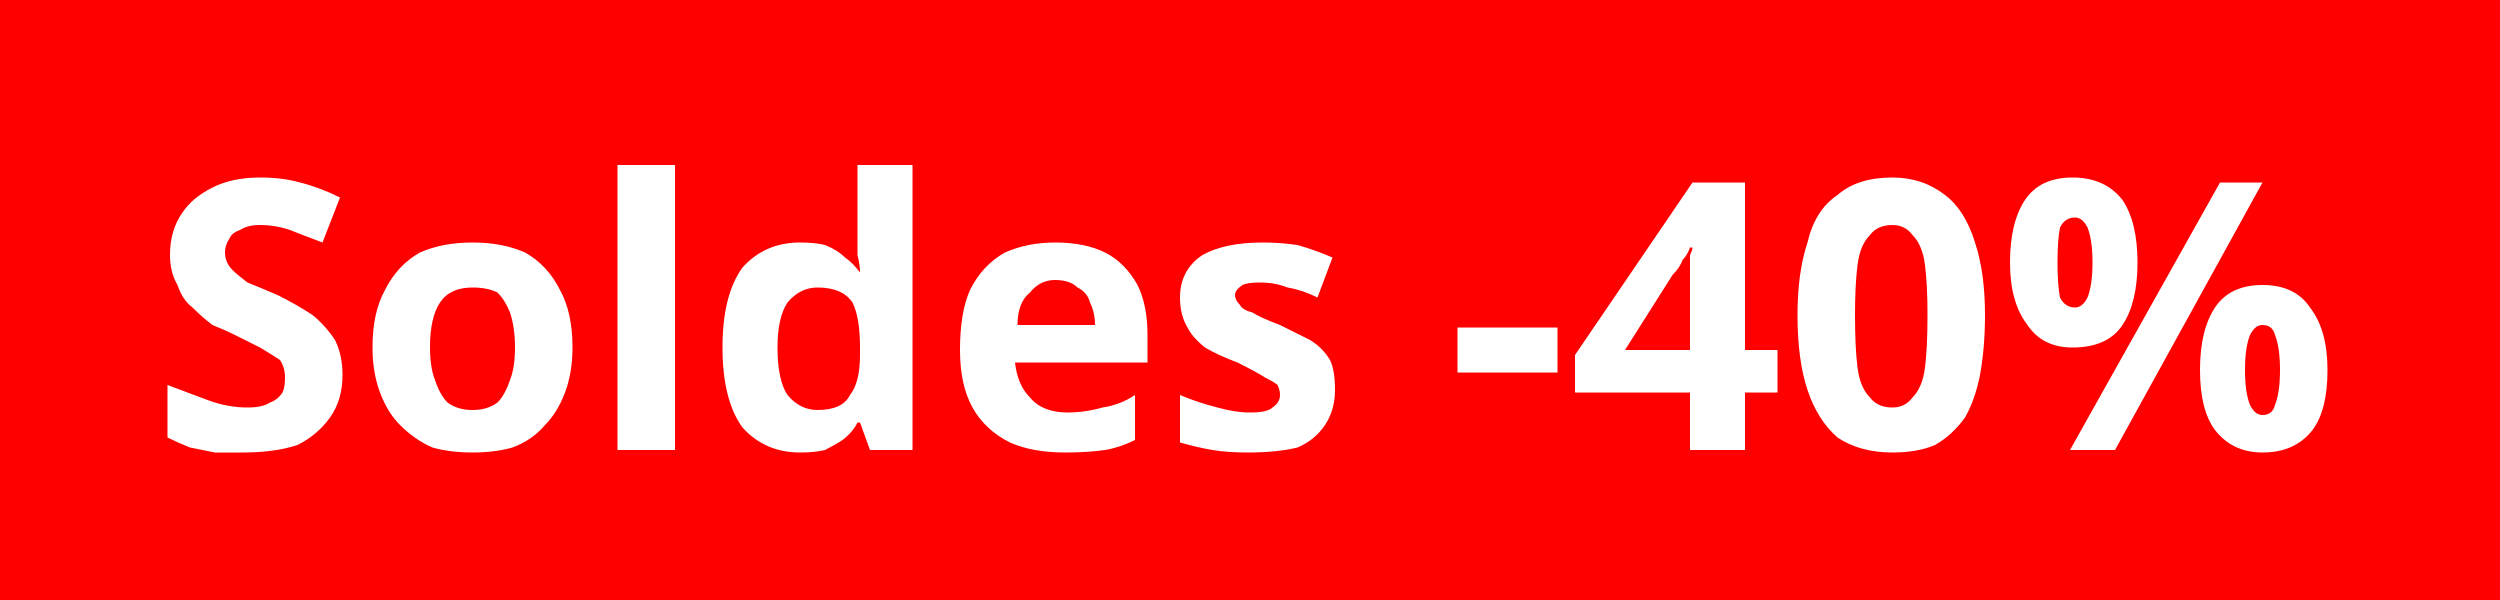
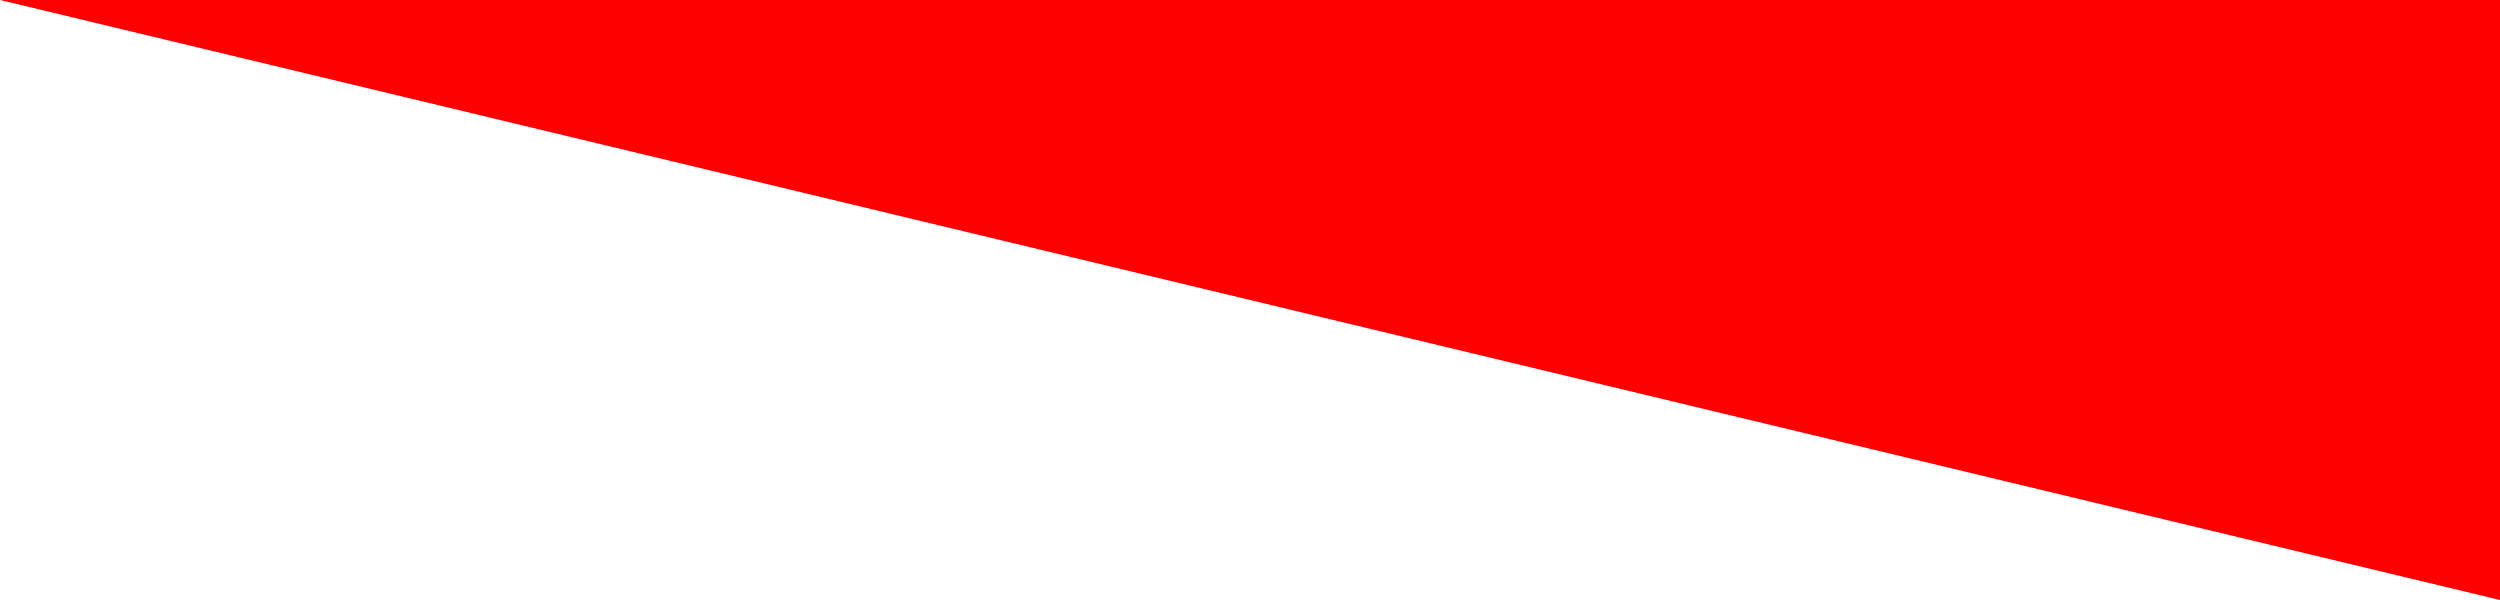
<svg xmlns="http://www.w3.org/2000/svg" version="1.2" viewBox="0 0 100 24" width="100" height="24">
  <style>.a{fill:#f00}.b{fill:#fff}</style>
-   <path class="a" d="m0 0h100v24h-100z" />
-   <path fill-rule="evenodd" class="b" d="m13.7 15q0 1-0.5 1.7-0.5 0.7-1.3 1.1-0.9 0.3-2.2 0.3-0.5 0-1.1 0-0.5-0.1-1-0.2-0.5-0.2-0.9-0.4v-2.1q0.8 0.3 1.6 0.6 0.8 0.3 1.6 0.3 0.6 0 0.9-0.2 0.3-0.1 0.5-0.4 0.1-0.2 0.1-0.6 0-0.4-0.2-0.7-0.3-0.2-0.8-0.5-0.4-0.2-1-0.5-0.4-0.2-0.9-0.4-0.4-0.3-0.8-0.7-0.4-0.3-0.6-0.9-0.3-0.5-0.3-1.2 0-1 0.5-1.7 0.4-0.6 1.2-1 0.8-0.4 1.9-0.4 0.9 0 1.6 0.2 0.8 0.2 1.6 0.6l-0.7 1.8q-0.8-0.3-1.3-0.5-0.6-0.2-1.2-0.2-0.5 0-0.8 0.2-0.3 0.1-0.4 0.3-0.2 0.3-0.2 0.6 0 0.4 0.3 0.7 0.2 0.2 0.6 0.5 0.5 0.2 1.2 0.5 0.8 0.4 1.4 0.8 0.5 0.4 0.9 1 0.3 0.6 0.3 1.4zm9.2-1.1q0 1-0.3 1.8-0.3 0.8-0.8 1.3-0.5 0.6-1.3 0.9-0.7 0.2-1.6 0.2-0.9 0-1.6-0.2-0.7-0.3-1.3-0.9-0.5-0.5-0.8-1.3-0.3-0.8-0.3-1.8 0-1.4 0.5-2.3 0.5-1 1.4-1.5 0.9-0.4 2.1-0.4 1.2 0 2.1 0.4 0.9 0.5 1.4 1.5 0.5 0.9 0.5 2.3zm-5.7 0q0 0.8 0.2 1.3 0.2 0.6 0.5 0.9 0.4 0.3 1 0.3 0.6 0 1-0.3 0.3-0.3 0.5-0.9 0.2-0.5 0.2-1.3 0-0.8-0.2-1.4-0.2-0.5-0.5-0.8-0.4-0.2-1-0.2-0.9 0-1.3 0.6-0.4 0.6-0.4 1.8zm9.8-7.3v11.4h-2.3v-11.4zm5 11.5q-1.4 0-2.3-1-0.8-1.1-0.8-3.2 0-2.1 0.8-3.2 0.9-1 2.3-1 0.6 0 1 0.1 0.5 0.2 0.8 0.5 0.3 0.2 0.6 0.6 0-0.3-0.1-0.7 0-0.5 0-1v-2.6h2.2v11.4h-1.7l-0.4-1.1h-0.1q-0.2 0.4-0.6 0.7-0.3 0.2-0.7 0.4-0.4 0.1-1 0.1zm0.7-1.7q1 0 1.3-0.6 0.4-0.5 0.4-1.6v-0.3q0-1.2-0.3-1.8-0.4-0.6-1.4-0.6-0.7 0-1.2 0.6-0.4 0.6-0.4 1.8 0 1.3 0.4 1.9 0.5 0.6 1.2 0.6zm9.5-6.7q1.2 0 2 0.4 0.8 0.4 1.3 1.3 0.4 0.8 0.4 2v1.1h-5.3q0.1 0.9 0.6 1.4 0.5 0.6 1.5 0.6 0.7 0 1.4-0.2 0.7-0.1 1.3-0.5v1.8q-0.6 0.3-1.2 0.4-0.7 0.1-1.6 0.1-1.3 0-2.2-0.4-1-0.5-1.5-1.4-0.5-0.9-0.5-2.3 0-1.5 0.4-2.4 0.5-1 1.4-1.5 0.9-0.4 2-0.4zm0 1.5q-0.6 0-1 0.5-0.5 0.4-0.5 1.3h3.1q0-0.5-0.2-0.9-0.1-0.4-0.5-0.6-0.3-0.3-0.9-0.3zm11.2 4.4q0 0.8-0.4 1.4-0.4 0.6-1.1 0.9-0.8 0.2-2 0.2-0.8 0-1.4-0.1-0.6-0.1-1.3-0.3v-1.9q0.7 0.3 1.5 0.5 0.7 0.2 1.3 0.2 0.7 0 0.9-0.2 0.3-0.2 0.3-0.5 0-0.2-0.1-0.4-0.1-0.1-0.5-0.3-0.3-0.2-1.1-0.6-0.8-0.3-1.3-0.6-0.5-0.4-0.7-0.8-0.3-0.5-0.3-1.2 0-1.1 0.9-1.7 0.9-0.5 2.4-0.5 0.7 0 1.4 0.1 0.7 0.2 1.4 0.5l-0.6 1.6q-0.6-0.3-1.2-0.4-0.5-0.2-1.1-0.2-0.5 0-0.7 0.1-0.3 0.2-0.3 0.4 0 0.2 0.2 0.4 0.1 0.2 0.5 0.3 0.3 0.2 1.1 0.5 0.6 0.3 1.2 0.6 0.5 0.3 0.8 0.8 0.2 0.4 0.2 1.2zm8.9-0.7h-4v-1.8h4zm8.8-0.9v1.7h-1.3v2.3h-2.2v-2.3h-4.6v-1.5l4.7-6.9h2.1v6.7zm-6.1 0h2.6v-1.8q0-0.3 0-0.6 0-0.4 0-0.7 0-0.4 0-0.7 0.1-0.2 0.1-0.3h-0.1q-0.1 0.3-0.3 0.5-0.1 0.3-0.4 0.6zm14.4-1.4q0 1.3-0.2 2.4-0.2 1-0.6 1.7-0.5 0.7-1.2 1.1-0.7 0.3-1.7 0.3-1.3 0-2.2-0.6-0.8-0.7-1.2-1.9-0.4-1.2-0.4-3 0-1.7 0.4-2.9 0.3-1.3 1.2-1.9 0.8-0.7 2.2-0.7 1.2 0 2.1 0.7 0.8 0.6 1.2 1.9 0.4 1.2 0.4 2.9zm-5.2 0q0 1.3 0.1 2.1 0.1 0.8 0.5 1.2 0.3 0.4 0.9 0.4 0.5 0 0.8-0.4 0.4-0.4 0.5-1.2 0.1-0.8 0.1-2.1 0-1.2-0.1-2-0.1-0.8-0.5-1.2-0.3-0.4-0.8-0.4-0.6 0-0.9 0.4-0.4 0.4-0.5 1.2-0.1 0.8-0.1 2zm8.7-5.5q1.3 0 2 0.9 0.6 0.9 0.6 2.5 0 1.6-0.6 2.5-0.6 0.9-2 0.9-1.2 0-1.8-0.9-0.7-0.9-0.7-2.5 0-1.6 0.6-2.5 0.6-0.9 1.9-0.9zm0.1 1.6q-0.4 0-0.6 0.4-0.1 0.5-0.1 1.4 0 0.9 0.1 1.4 0.2 0.4 0.6 0.4 0.3 0 0.5-0.4 0.2-0.5 0.2-1.4 0-0.9-0.2-1.4-0.2-0.4-0.5-0.4zm5.8-1.4h1.7l-5.9 10.7h-1.8zm1.7 4.1q1.3 0 1.9 0.9 0.7 0.9 0.7 2.5 0 1.6-0.6 2.4-0.7 0.9-2 0.9-1.2 0-1.9-0.9-0.6-0.8-0.6-2.4 0-1.6 0.6-2.5 0.6-0.9 1.9-0.9zm0 1.6q-0.3 0-0.5 0.4-0.2 0.5-0.2 1.4 0 0.9 0.2 1.4 0.2 0.4 0.5 0.4 0.4 0 0.5-0.4 0.2-0.5 0.2-1.4 0-0.9-0.2-1.4-0.1-0.4-0.5-0.4z" />
+   <path class="a" d="m0 0h100v24z" />
</svg>